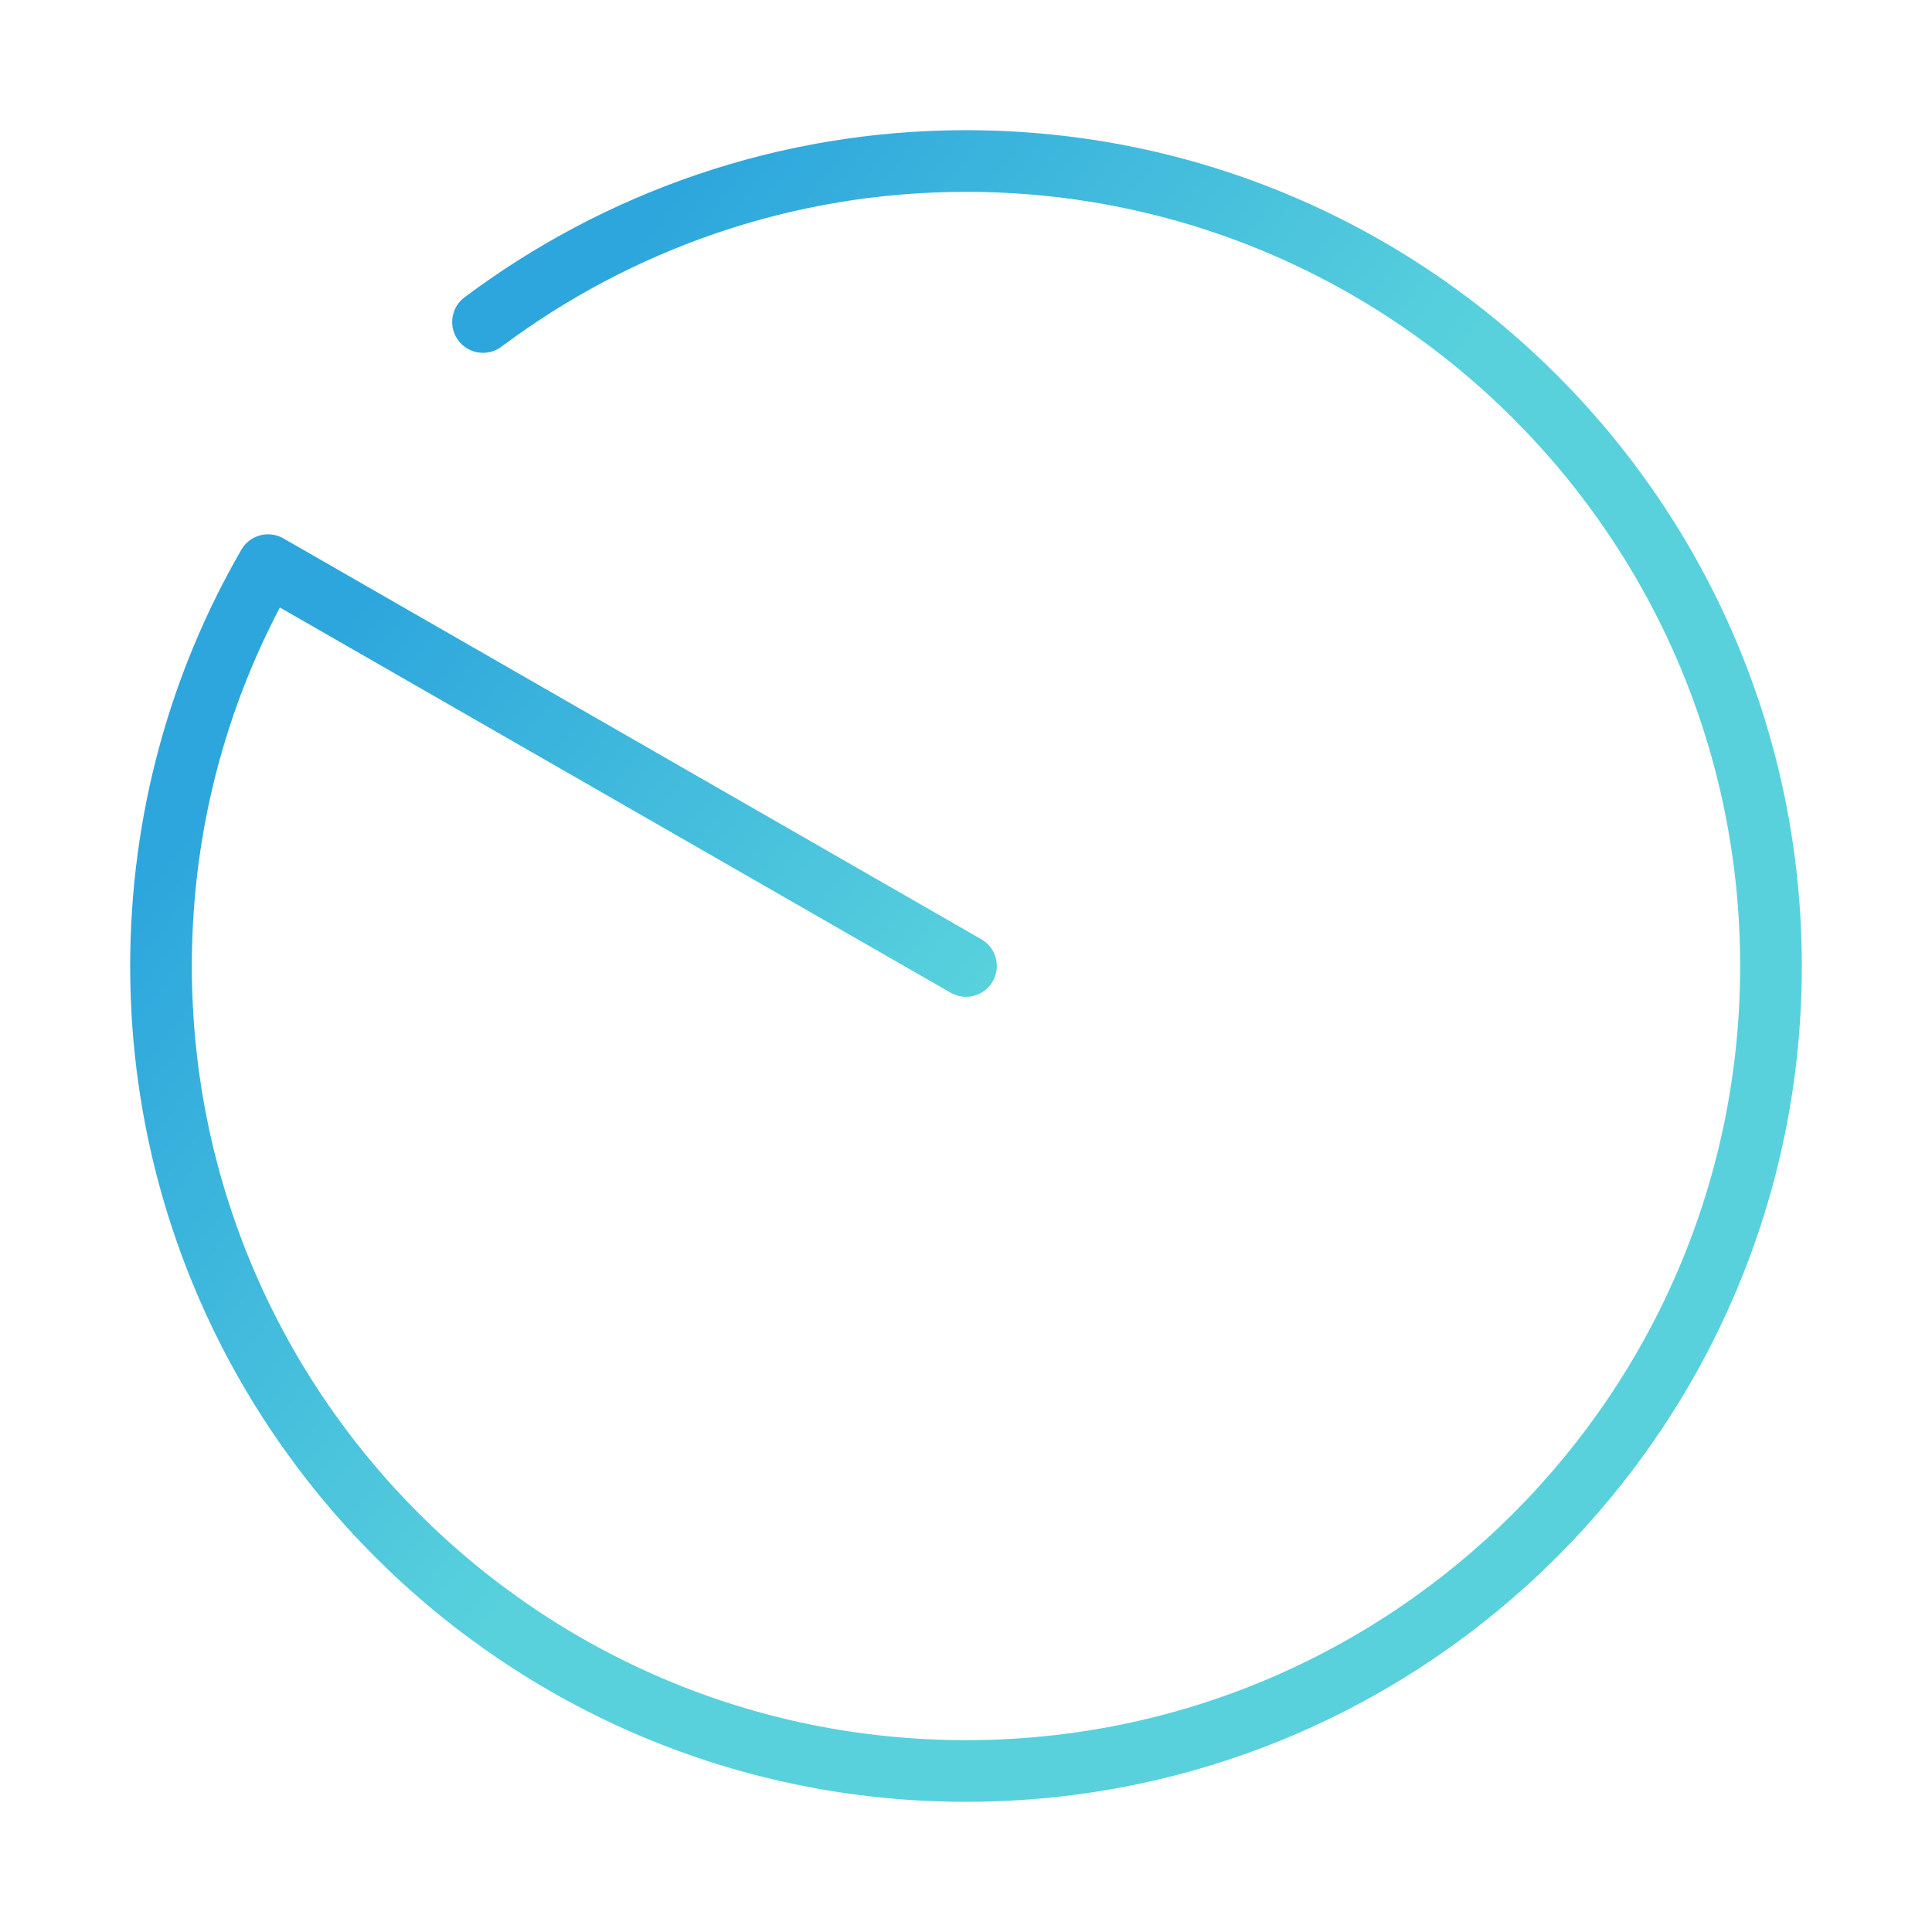
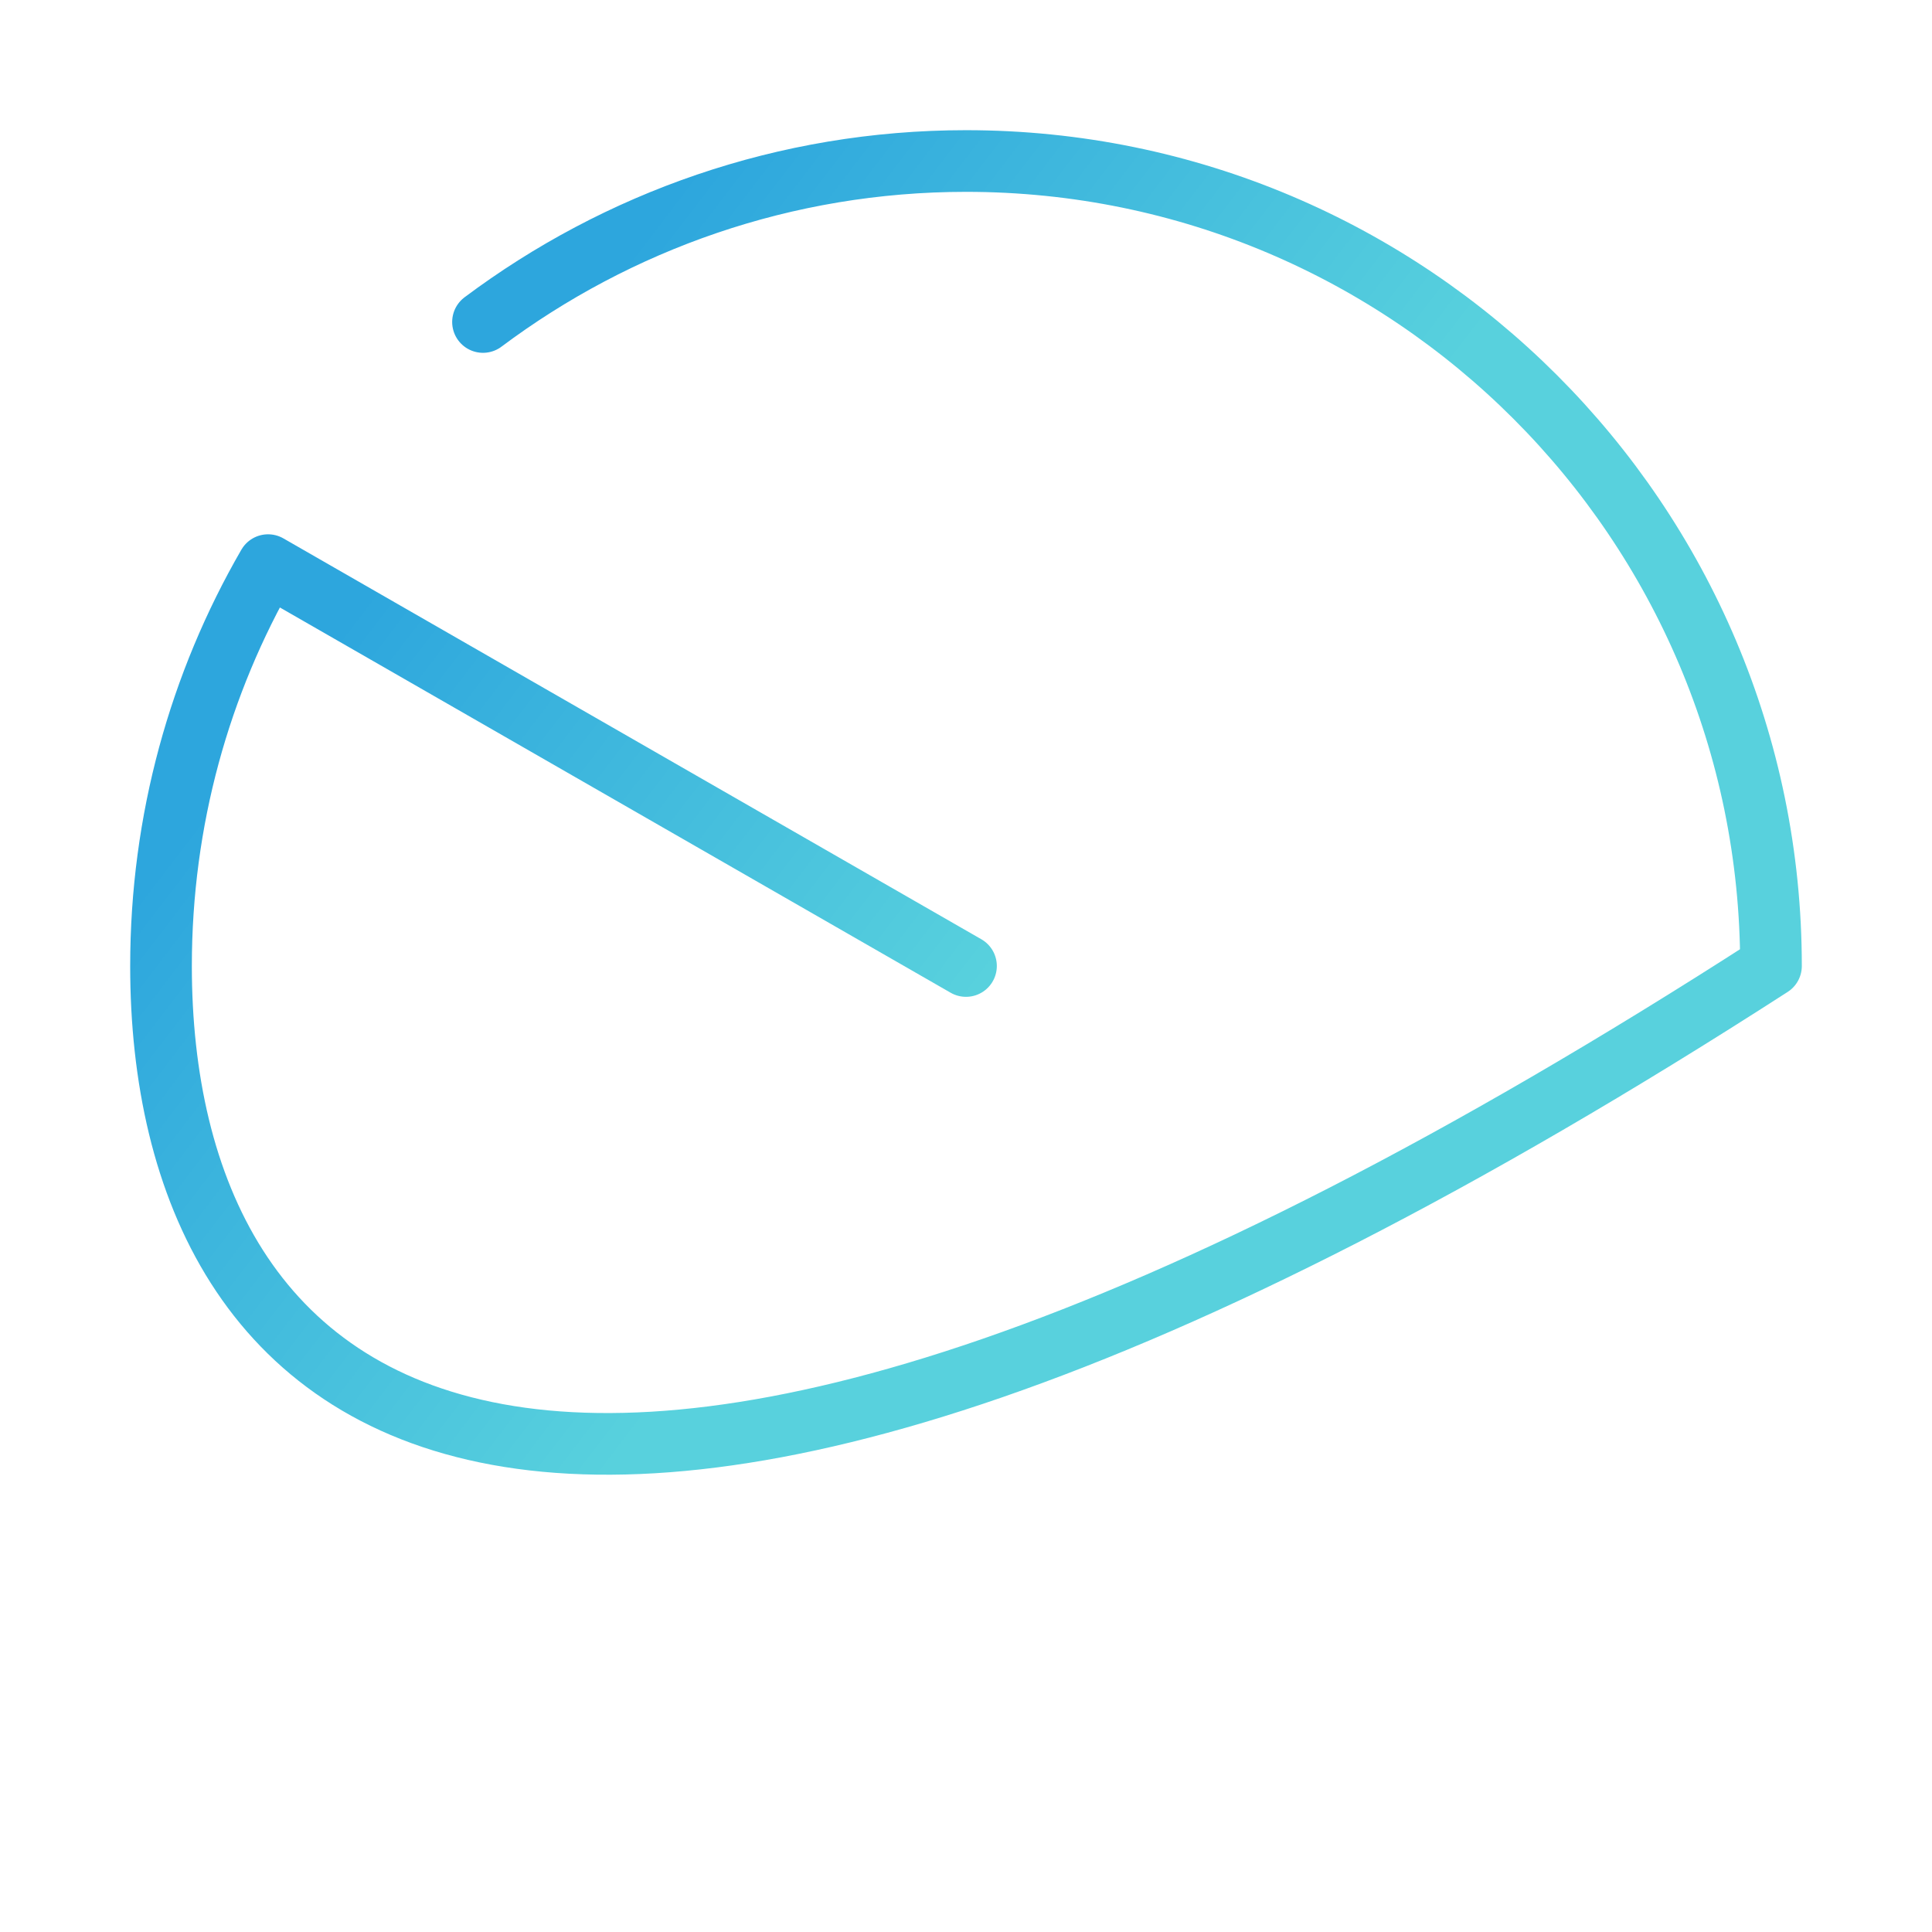
<svg xmlns="http://www.w3.org/2000/svg" width="47" height="47" viewBox="0 0 47 47" fill="none">
-   <path d="M11.75 7.833C15.02 5.386 19.094 3.917 23.5 3.917C34.31 3.917 43.083 12.69 43.083 23.5C43.083 34.31 34.31 43.083 23.5 43.083C12.69 43.083 3.917 34.31 3.917 23.5C3.917 19.956 4.857 16.626 6.521 13.748L23.5 23.5" stroke="url(#paint0_linear_228_295)" stroke-width="1.5" stroke-miterlimit="10" stroke-linecap="round" stroke-linejoin="round" />
+   <path d="M11.75 7.833C15.02 5.386 19.094 3.917 23.5 3.917C34.31 3.917 43.083 12.69 43.083 23.5C12.69 43.083 3.917 34.31 3.917 23.5C3.917 19.956 4.857 16.626 6.521 13.748L23.5 23.5" stroke="url(#paint0_linear_228_295)" stroke-width="1.5" stroke-miterlimit="10" stroke-linecap="round" stroke-linejoin="round" />
  <defs>
    <linearGradient id="paint0_linear_228_295" x1="9.895" y1="13.193" x2="23.912" y2="23.912" gradientUnits="userSpaceOnUse">
      <stop stop-color="#2DA6DD" />
      <stop offset="1" stop-color="#58D1DD" />
    </linearGradient>
  </defs>
</svg>